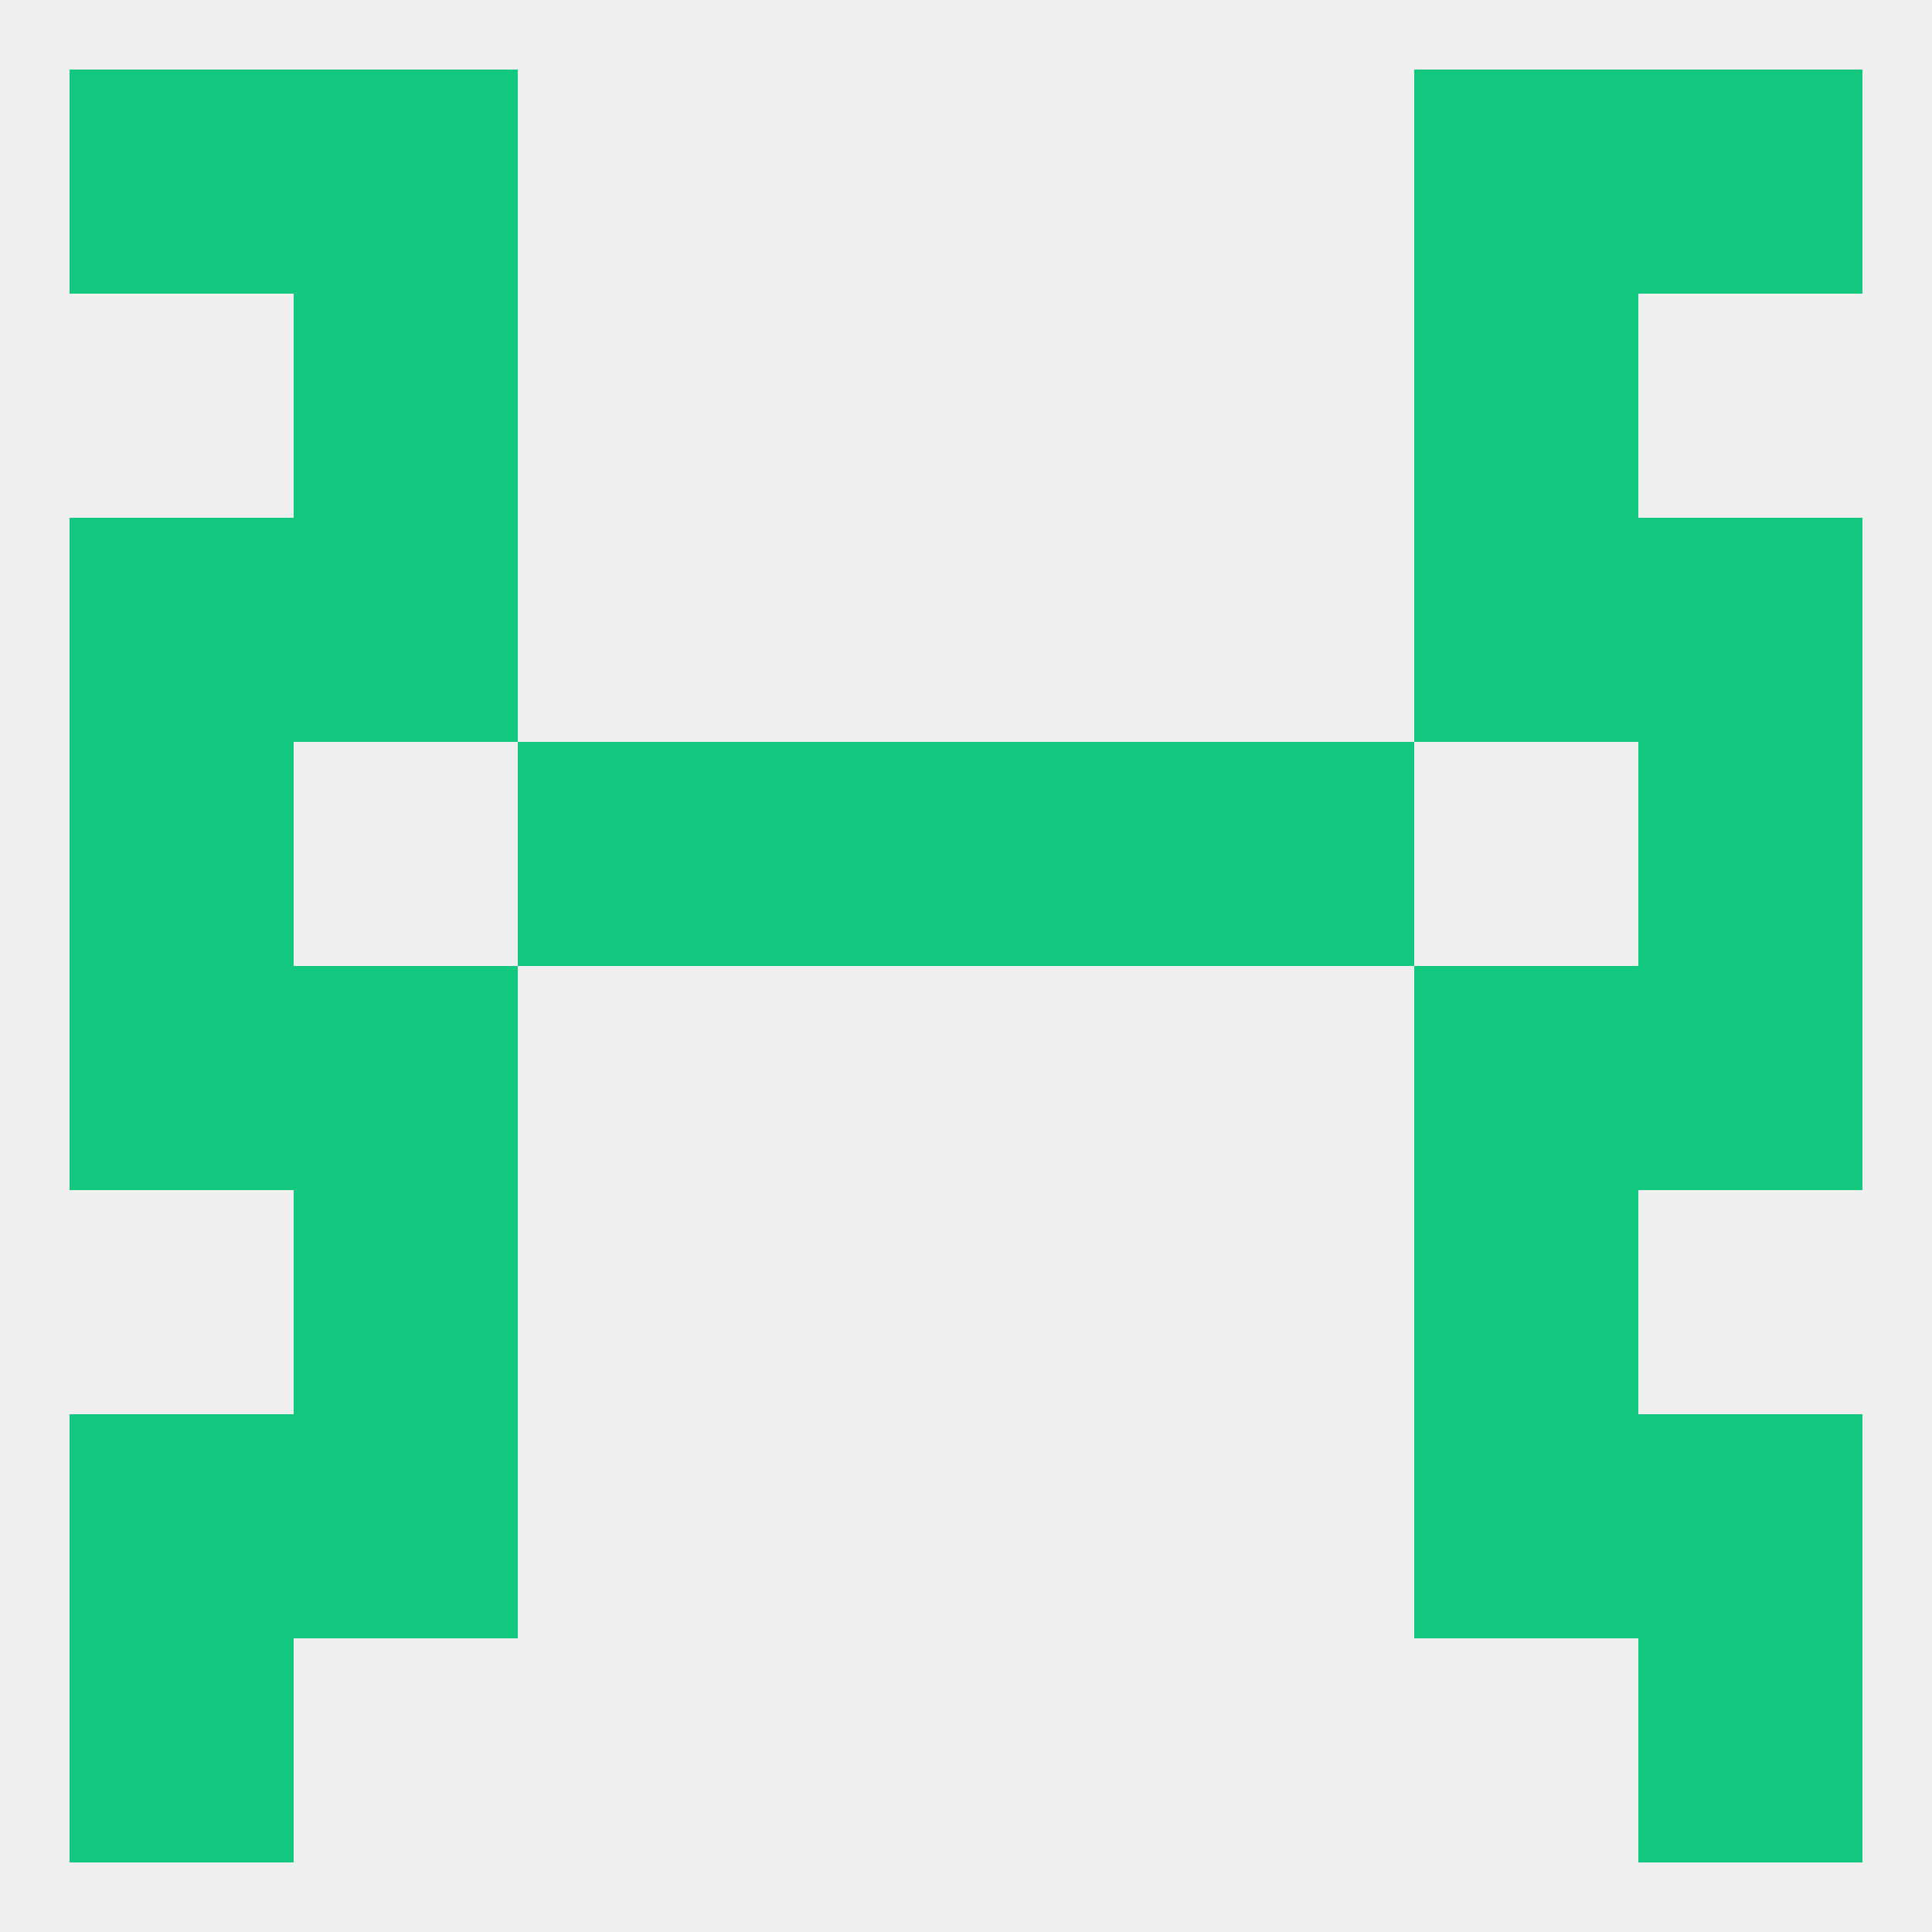
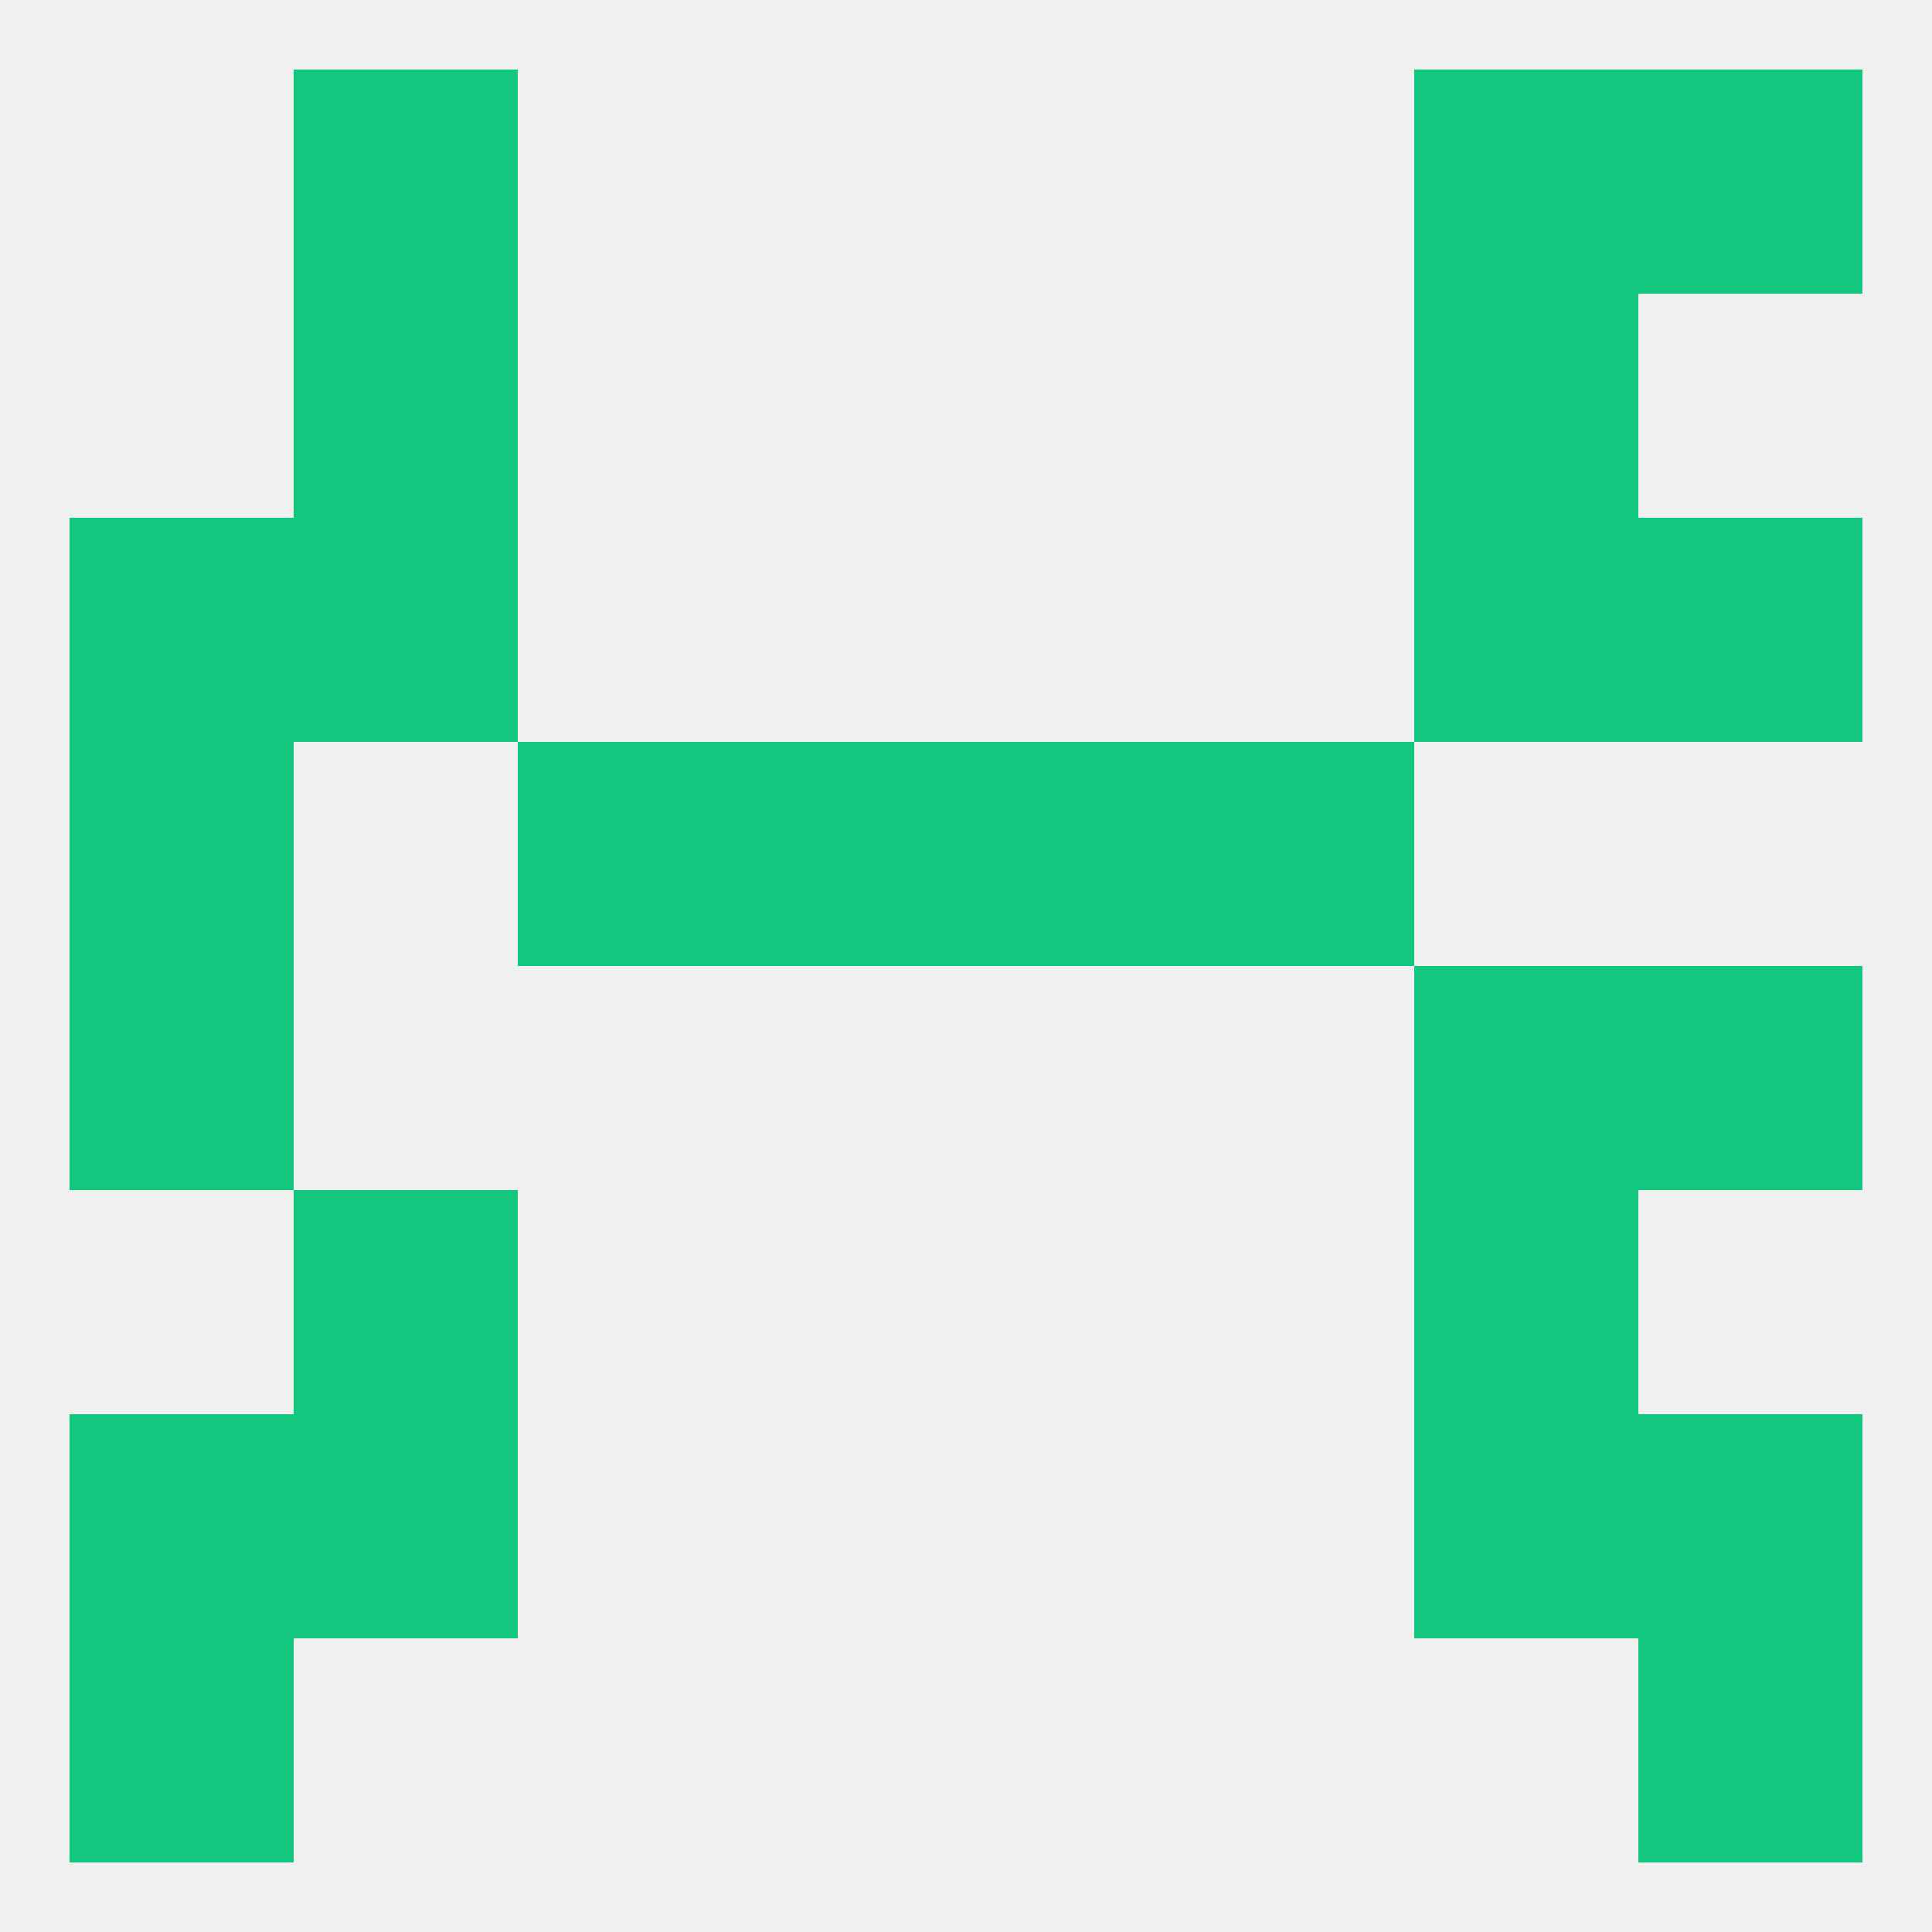
<svg xmlns="http://www.w3.org/2000/svg" version="1.1" baseprofile="full" width="250" height="250" viewBox="0 0 250 250">
  <rect width="100%" height="100%" fill="rgba(240,240,240,255)" />
  <rect x="9" y="212" width="29" height="29" fill="rgba(18,200,127,255)" />
  <rect x="212" y="212" width="29" height="29" fill="rgba(18,200,127,255)" />
-   <rect x="9" y="9" width="29" height="29" fill="rgba(18,200,127,255)" />
  <rect x="212" y="9" width="29" height="29" fill="rgba(18,200,127,255)" />
  <rect x="38" y="9" width="29" height="29" fill="rgba(18,200,127,255)" />
  <rect x="183" y="9" width="29" height="29" fill="rgba(18,200,127,255)" />
  <rect x="38" y="38" width="29" height="29" fill="rgba(18,200,127,255)" />
  <rect x="183" y="38" width="29" height="29" fill="rgba(18,200,127,255)" />
  <rect x="38" y="67" width="29" height="29" fill="rgba(18,200,127,255)" />
  <rect x="183" y="67" width="29" height="29" fill="rgba(18,200,127,255)" />
  <rect x="9" y="67" width="29" height="29" fill="rgba(18,200,127,255)" />
  <rect x="212" y="67" width="29" height="29" fill="rgba(18,200,127,255)" />
  <rect x="67" y="96" width="29" height="29" fill="rgba(18,200,127,255)" />
  <rect x="154" y="96" width="29" height="29" fill="rgba(18,200,127,255)" />
  <rect x="96" y="96" width="29" height="29" fill="rgba(18,200,127,255)" />
  <rect x="125" y="96" width="29" height="29" fill="rgba(18,200,127,255)" />
  <rect x="9" y="96" width="29" height="29" fill="rgba(18,200,127,255)" />
-   <rect x="212" y="96" width="29" height="29" fill="rgba(18,200,127,255)" />
  <rect x="9" y="125" width="29" height="29" fill="rgba(18,200,127,255)" />
  <rect x="212" y="125" width="29" height="29" fill="rgba(18,200,127,255)" />
-   <rect x="38" y="125" width="29" height="29" fill="rgba(18,200,127,255)" />
  <rect x="183" y="125" width="29" height="29" fill="rgba(18,200,127,255)" />
  <rect x="38" y="154" width="29" height="29" fill="rgba(18,200,127,255)" />
  <rect x="183" y="154" width="29" height="29" fill="rgba(18,200,127,255)" />
  <rect x="38" y="183" width="29" height="29" fill="rgba(18,200,127,255)" />
  <rect x="183" y="183" width="29" height="29" fill="rgba(18,200,127,255)" />
  <rect x="9" y="183" width="29" height="29" fill="rgba(18,200,127,255)" />
  <rect x="212" y="183" width="29" height="29" fill="rgba(18,200,127,255)" />
</svg>